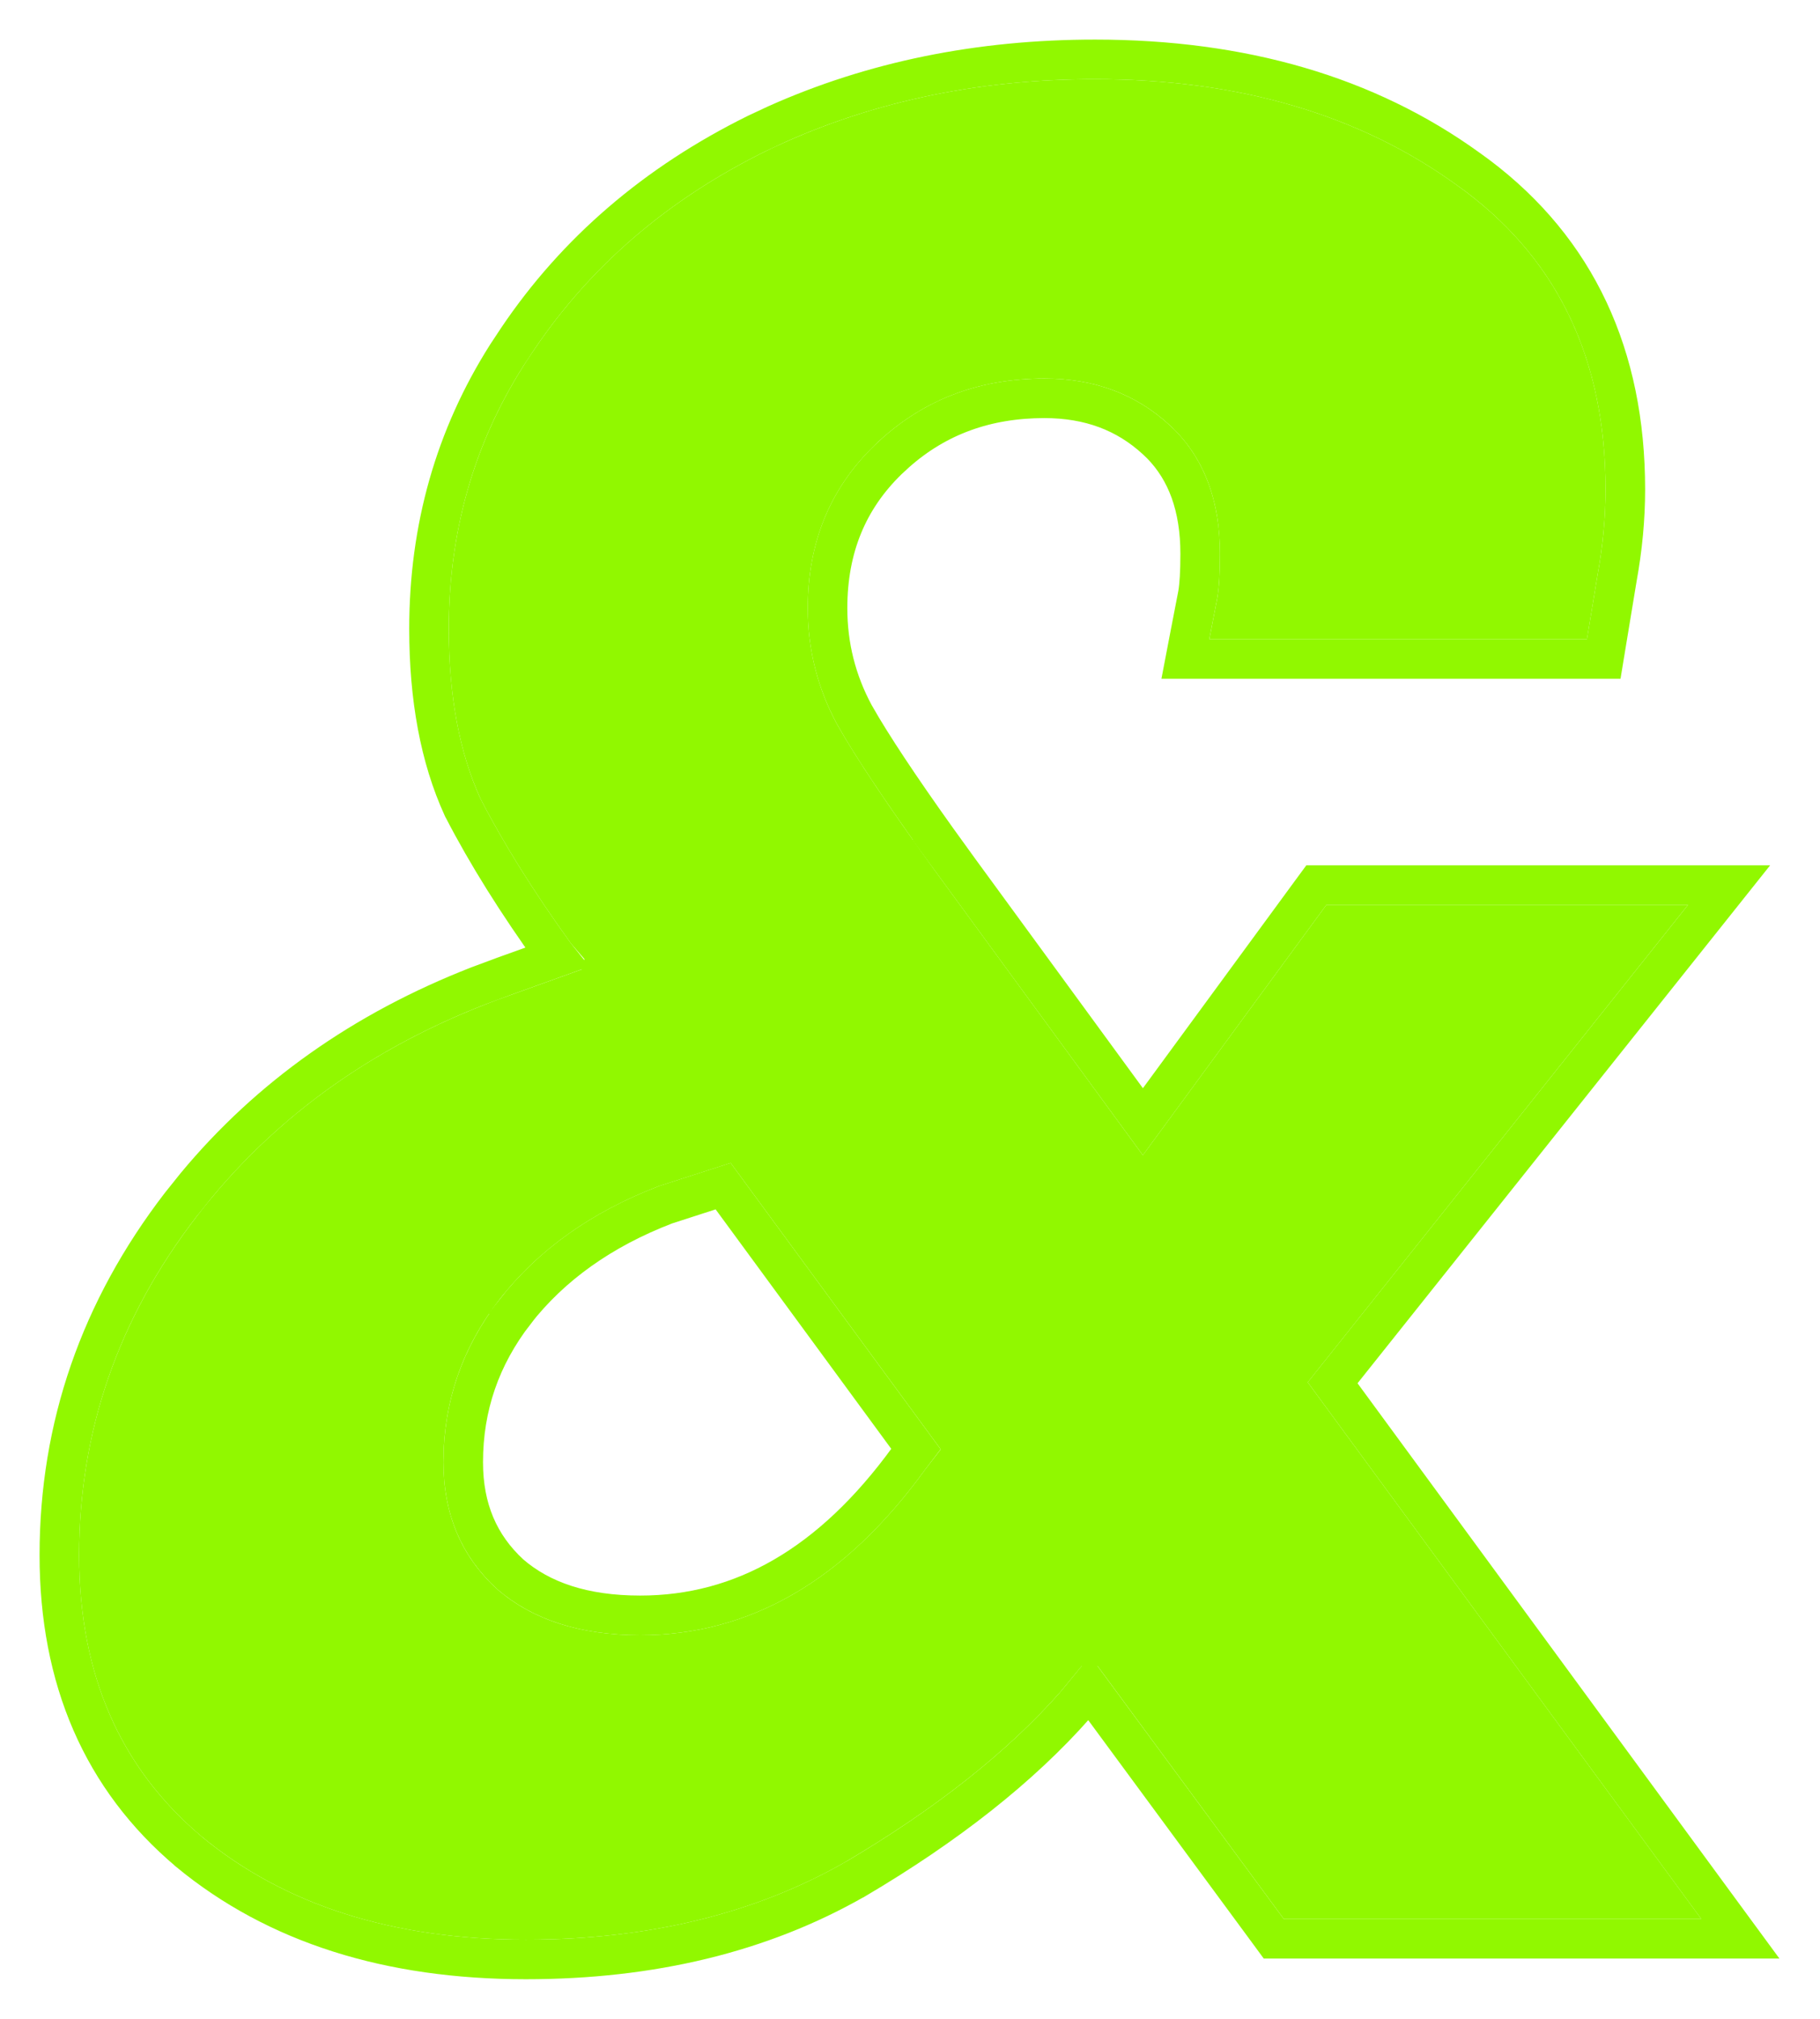
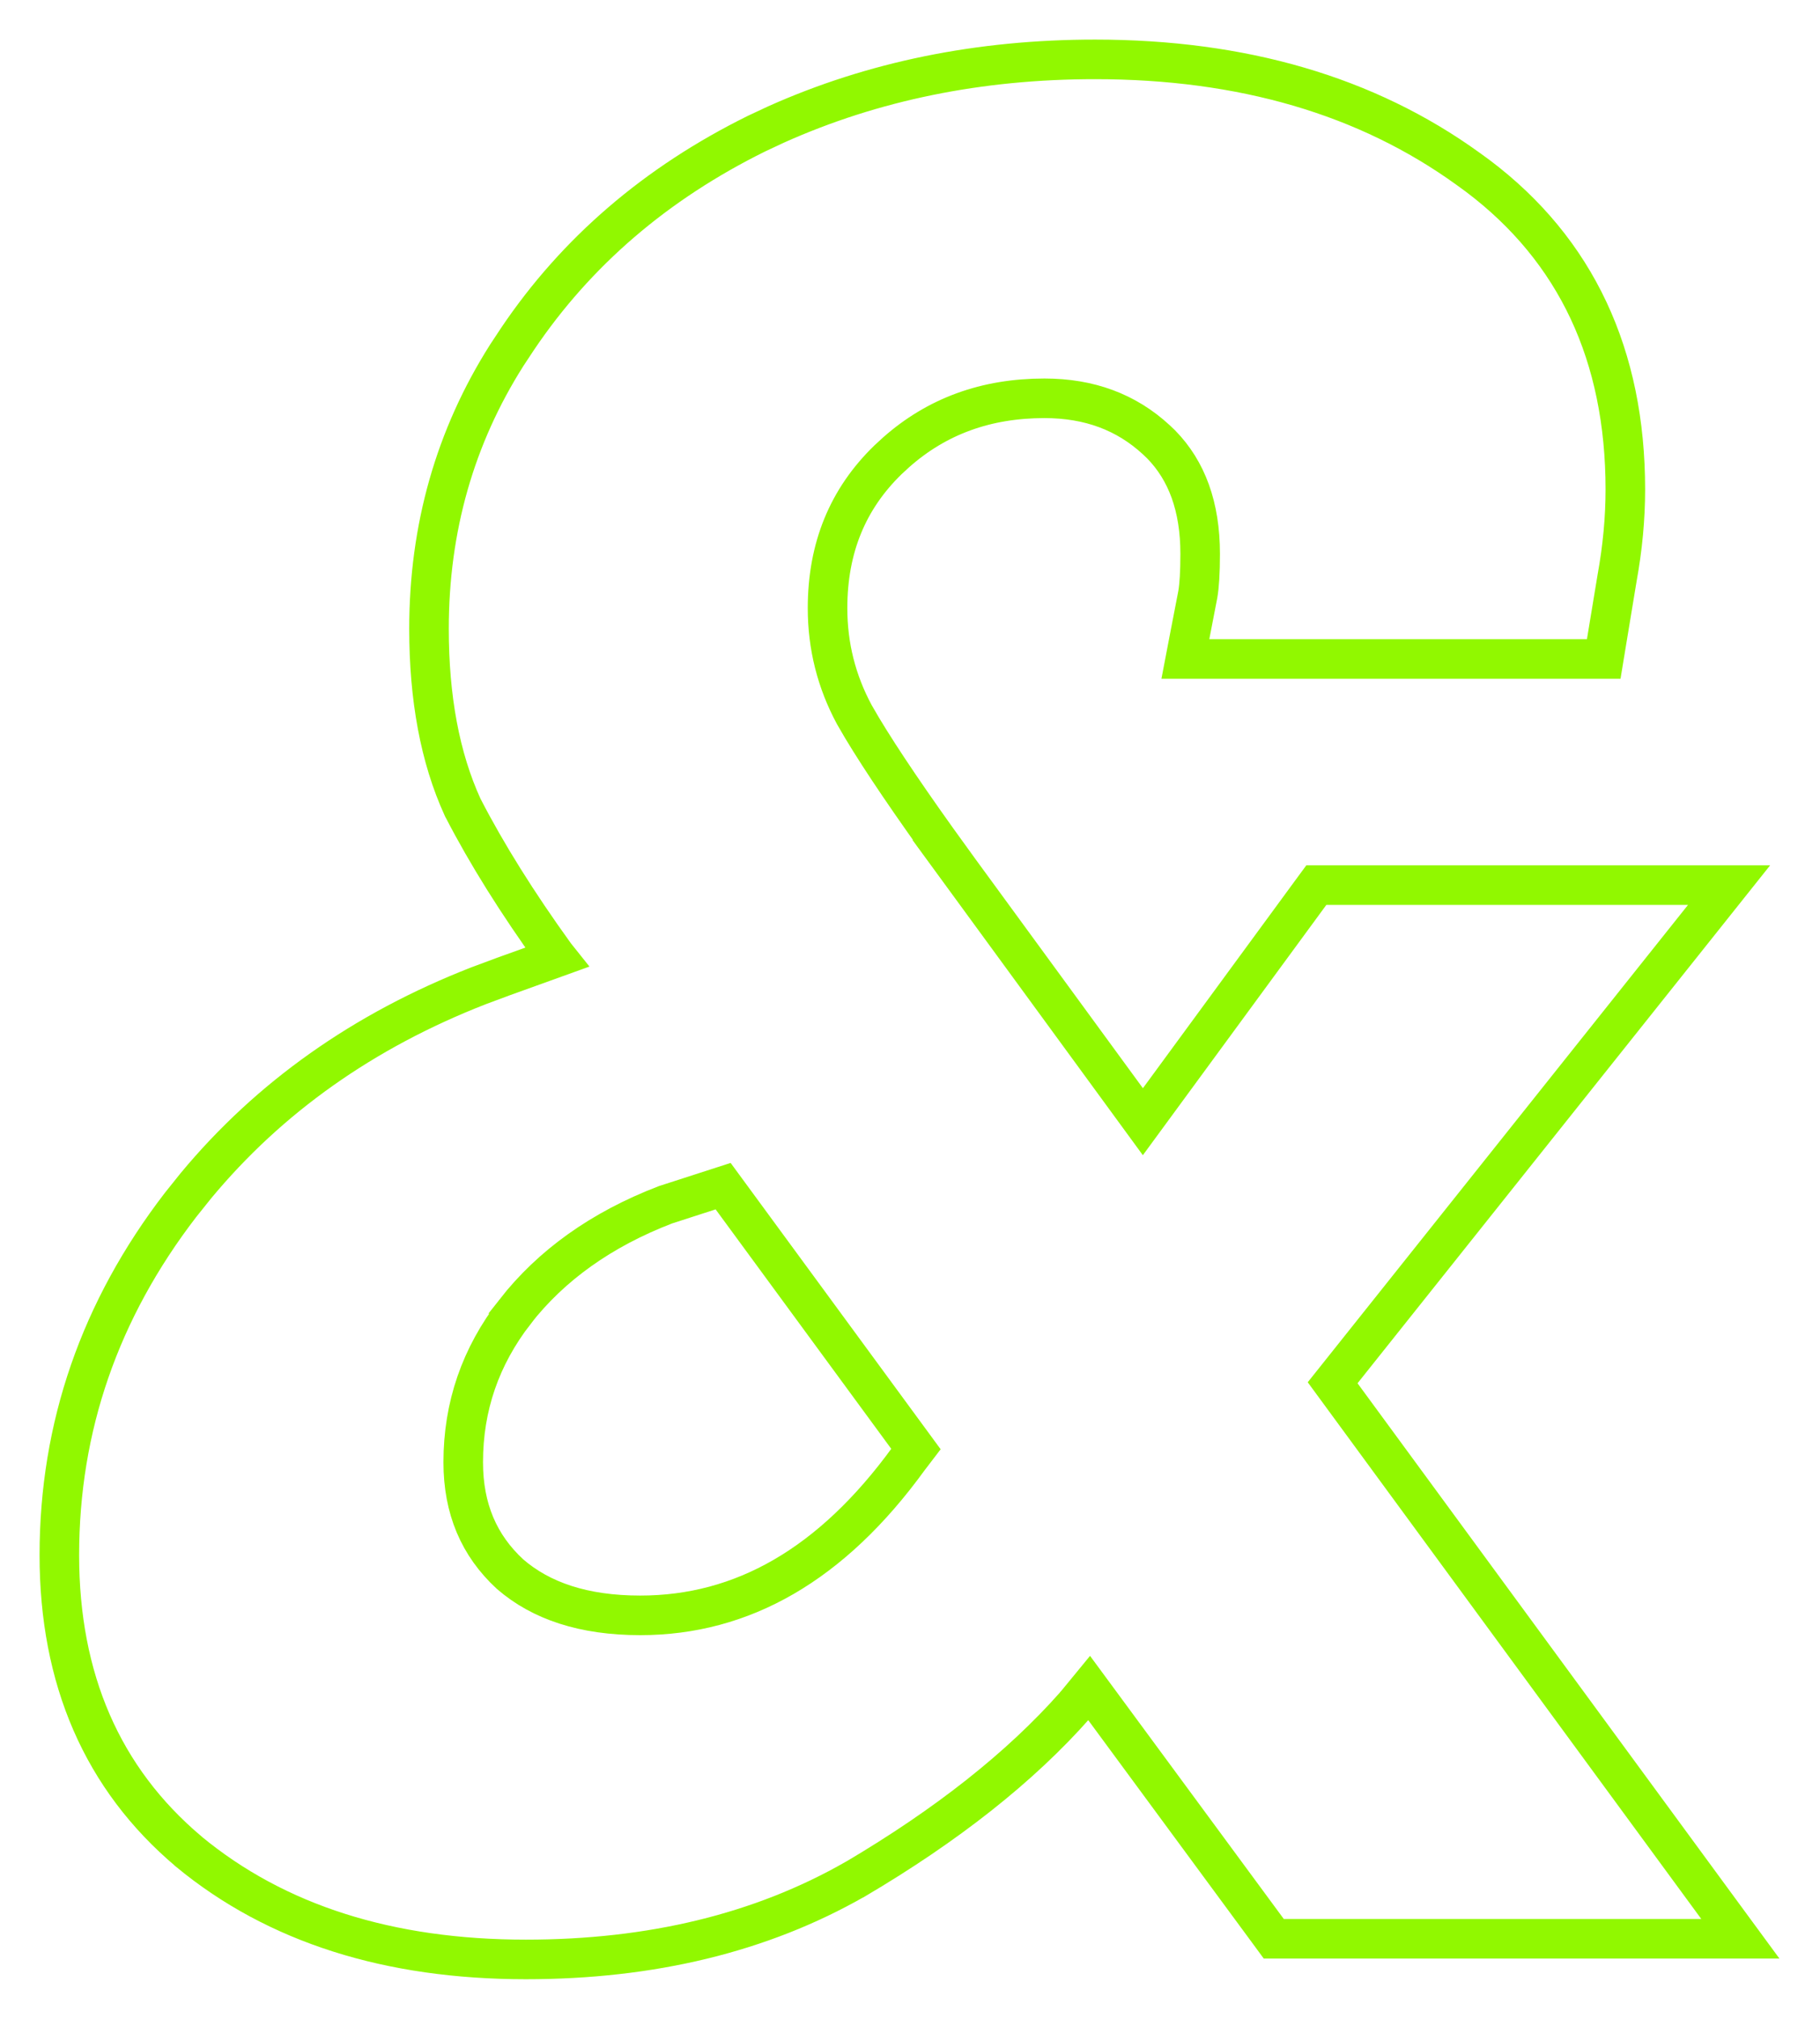
<svg xmlns="http://www.w3.org/2000/svg" width="46" height="51" viewBox="0 0 46 51" fill="none">
  <g filter="url(#filter0_d_1106_9194)">
-     <path d="M42 47.478H31.448L26.743 41.09H26.339L25.802 41.742C24.457 43.263 22.643 44.697 20.357 46.044C18.072 47.348 15.384 48 12.292 48C8.931 48 6.198 47.131 4.092 45.392C2.031 43.654 1 41.286 1 38.287C1 35.158 1.986 32.312 3.957 29.748C5.929 27.183 8.573 25.315 11.889 24.142L13.703 23.49L13.771 23.229L13.434 22.838C12.493 21.534 11.732 20.317 11.149 19.187C10.611 18.014 10.343 16.58 10.343 14.885C10.343 12.277 11.06 9.931 12.493 7.845C13.927 5.715 15.877 4.042 18.341 2.825C20.85 1.608 23.628 1 26.675 1C30.305 1 33.352 1.891 35.816 3.673C38.326 5.454 39.58 8.018 39.58 11.365C39.58 12.06 39.513 12.777 39.379 13.516L39.11 15.146H29.566L29.767 14.103C29.812 13.842 29.834 13.473 29.834 12.995C29.834 11.604 29.409 10.517 28.557 9.735C27.706 8.953 26.653 8.562 25.398 8.562C23.696 8.562 22.262 9.127 21.097 10.257C19.977 11.343 19.416 12.712 19.416 14.363C19.416 15.406 19.663 16.384 20.156 17.297C20.649 18.166 21.478 19.404 22.643 21.012L27.885 28.183L32.523 21.86H41.664L32.053 33.92L42 47.478ZM22.777 35.614L17.467 28.379L15.652 28.965C13.95 29.617 12.605 30.573 11.62 31.834C10.679 33.05 10.208 34.419 10.208 35.94C10.208 37.244 10.656 38.309 11.553 39.135C12.449 39.917 13.659 40.308 15.182 40.308C17.96 40.308 20.357 38.917 22.374 36.136L22.777 35.614Z" fill="#91F800" />
    <path d="M26.676 0.5C30.388 0.5 33.541 1.412 36.105 3.265L36.351 3.444C38.841 5.321 40.08 7.983 40.08 11.365C40.08 12.093 40.01 12.84 39.871 13.605L39.603 15.227L39.534 15.646H28.96L29.074 15.051L29.274 14.018C29.312 13.799 29.334 13.462 29.334 12.994C29.334 11.793 28.994 10.89 28.352 10.231L28.219 10.104C27.468 9.414 26.539 9.062 25.398 9.062C23.917 9.062 22.676 9.518 21.648 10.428L21.445 10.615C20.428 11.601 19.916 12.838 19.916 14.363C19.916 15.32 20.141 16.213 20.591 17.05L20.786 17.385C21.279 18.206 22.031 19.315 23.048 20.719H23.047L27.886 27.337L32.12 21.564L32.27 21.36H42.702L42.055 22.172L32.682 33.932L42.403 47.183L42.987 47.978H31.194L31.045 47.775L26.529 41.645L26.188 42.06L26.182 42.066L26.177 42.073C24.789 43.644 22.929 45.109 20.611 46.476L20.605 46.478C18.233 47.832 15.455 48.5 12.292 48.5C8.843 48.5 5.988 47.606 3.773 45.778L3.77 45.774C1.582 43.93 0.5 41.414 0.5 38.287C0.5 35.044 1.524 32.091 3.561 29.442L3.951 28.955C5.808 26.718 8.193 25.035 11.093 23.904L11.722 23.67L13.072 23.184L13.056 23.164L13.041 23.148L13.029 23.13C12.077 21.811 11.302 20.573 10.705 19.416L10.699 19.406L10.694 19.395C10.119 18.14 9.843 16.63 9.843 14.885C9.843 12.348 10.498 10.04 11.81 7.972L12.081 7.562C13.567 5.357 15.584 3.629 18.119 2.377L18.123 2.375L18.61 2.147C21.064 1.047 23.755 0.5 26.676 0.5ZM15.818 29.436C14.195 30.06 12.934 30.964 12.015 32.139L12.016 32.14C11.142 33.27 10.708 34.531 10.708 35.94C10.708 37.115 11.106 38.043 11.892 38.767C12.673 39.443 13.751 39.808 15.182 39.808C17.761 39.808 20.021 38.529 21.969 35.843L21.974 35.836L21.979 35.83L22.15 35.606L17.277 28.965L15.818 29.436Z" stroke="#91F800" />
  </g>
  <defs>
    <filter id="filter0_d_1106_9194" x="0" y="0" width="45.975" height="51" filterUnits="userSpaceOnUse" color-interpolation-filters="sRGB">
      <feFlood flood-opacity="0" result="BackgroundImageFix" />
      <feColorMatrix in="SourceAlpha" type="matrix" values="0 0 0 0 0 0 0 0 0 0 0 0 0 0 0 0 0 0 127 0" result="hardAlpha" />
      <feOffset dx="1" dy="1" />
      <feGaussianBlur stdDeviation="0.5" />
      <feComposite in2="hardAlpha" operator="out" />
      <feColorMatrix type="matrix" values="0 0 0 0 0 0 0 0 0 0 0 0 0 0 0 0 0 0 0.05 0" />
      <feBlend mode="normal" in2="BackgroundImageFix" result="effect1_dropShadow_1106_9194" />
      <feBlend mode="normal" in="SourceGraphic" in2="effect1_dropShadow_1106_9194" result="shape" />
    </filter>
  </defs>
</svg>